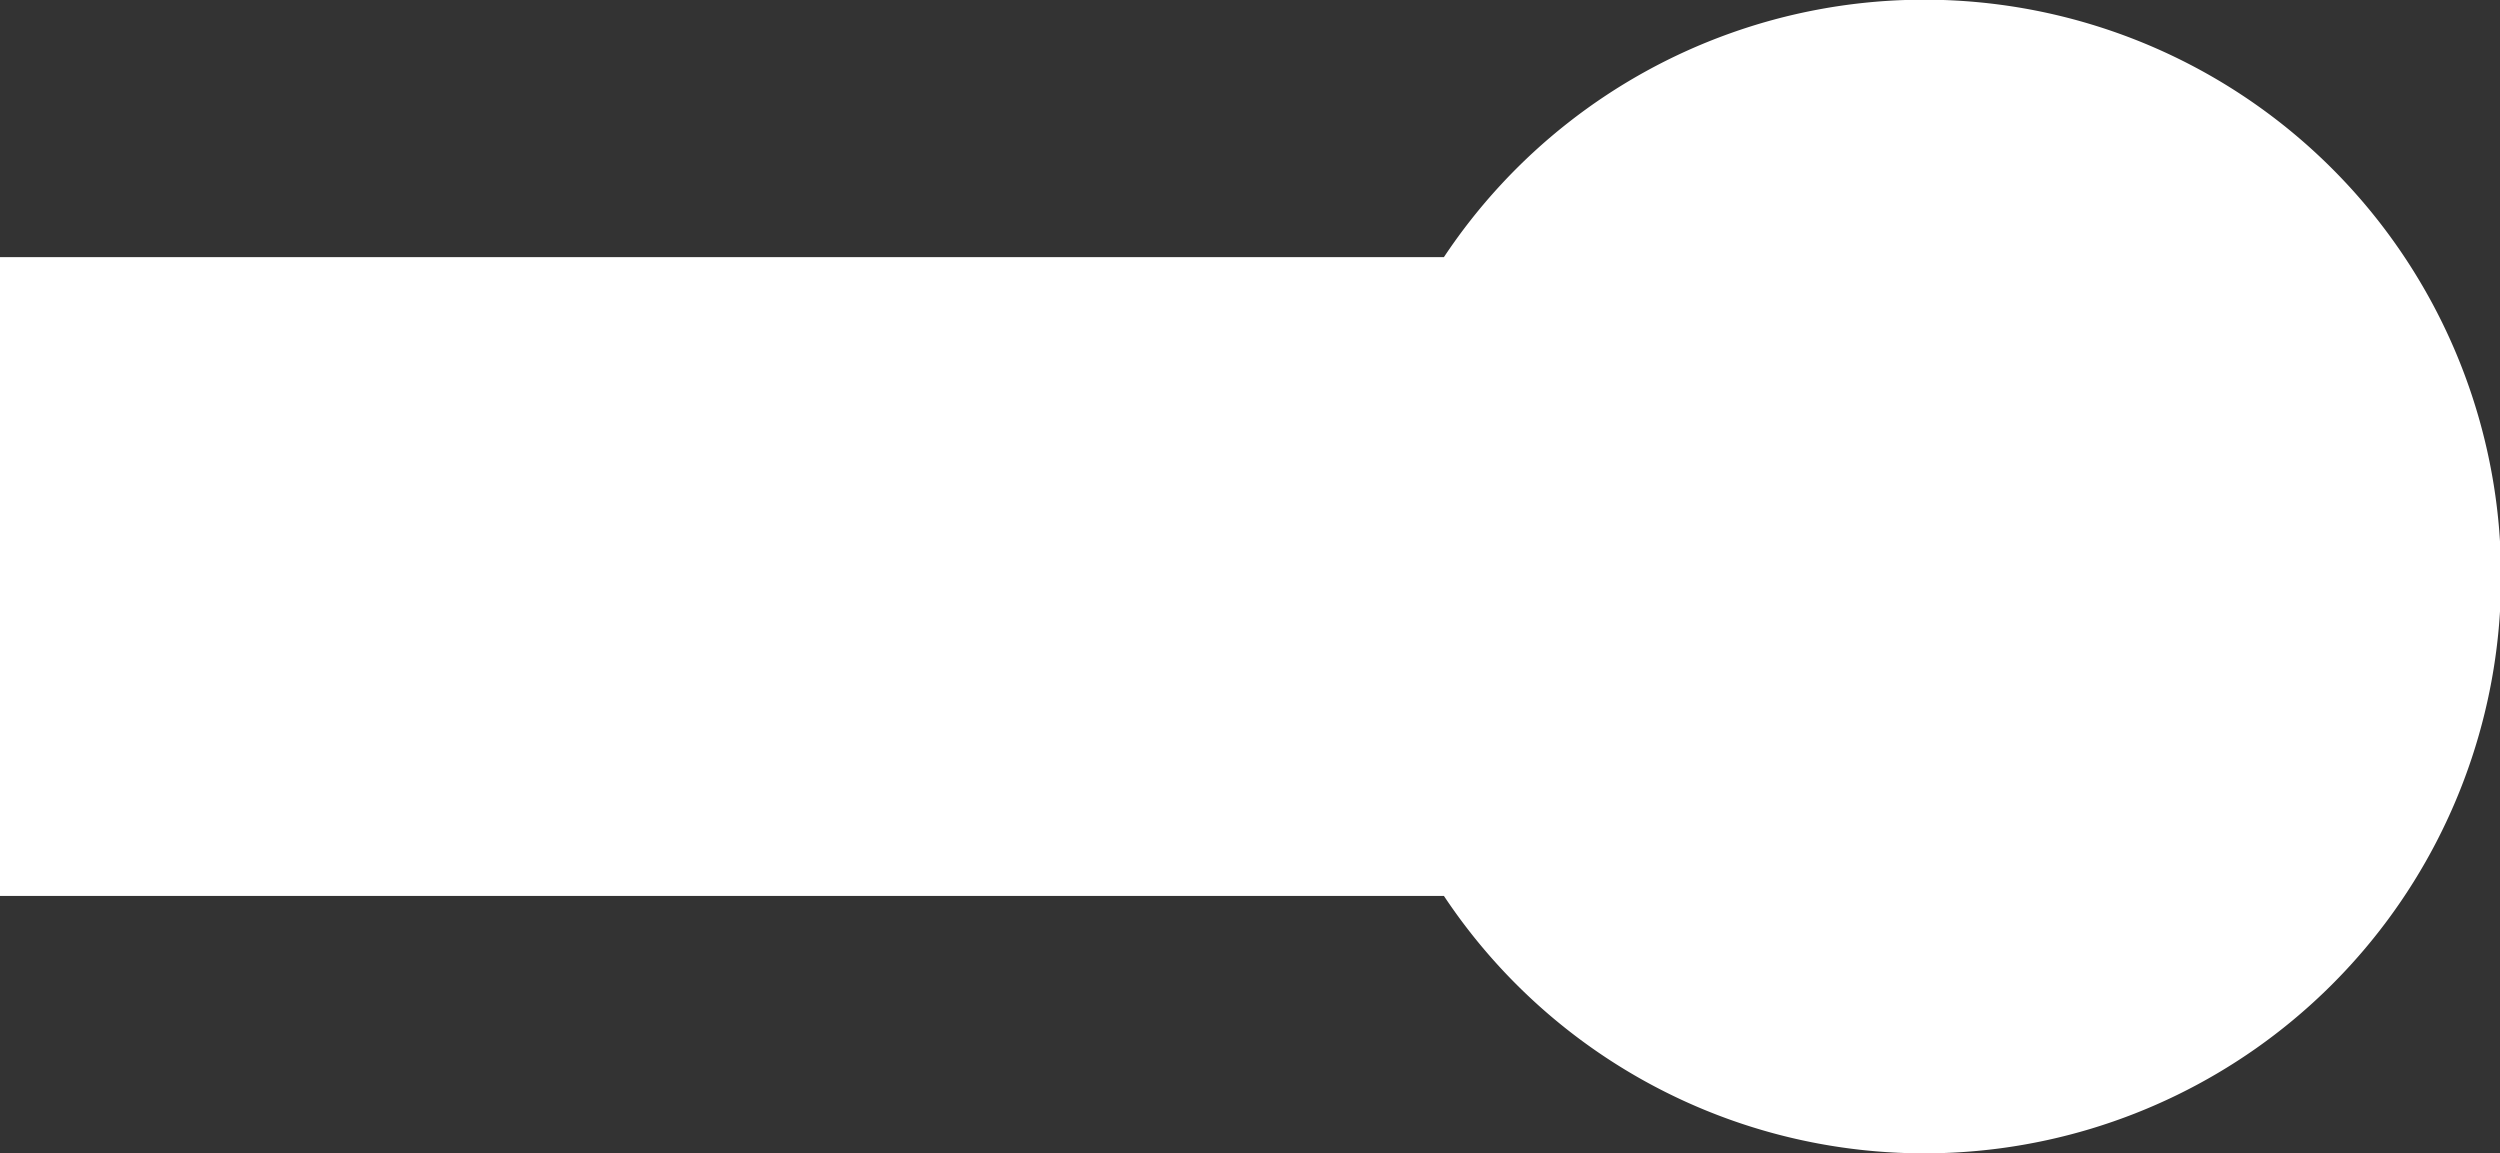
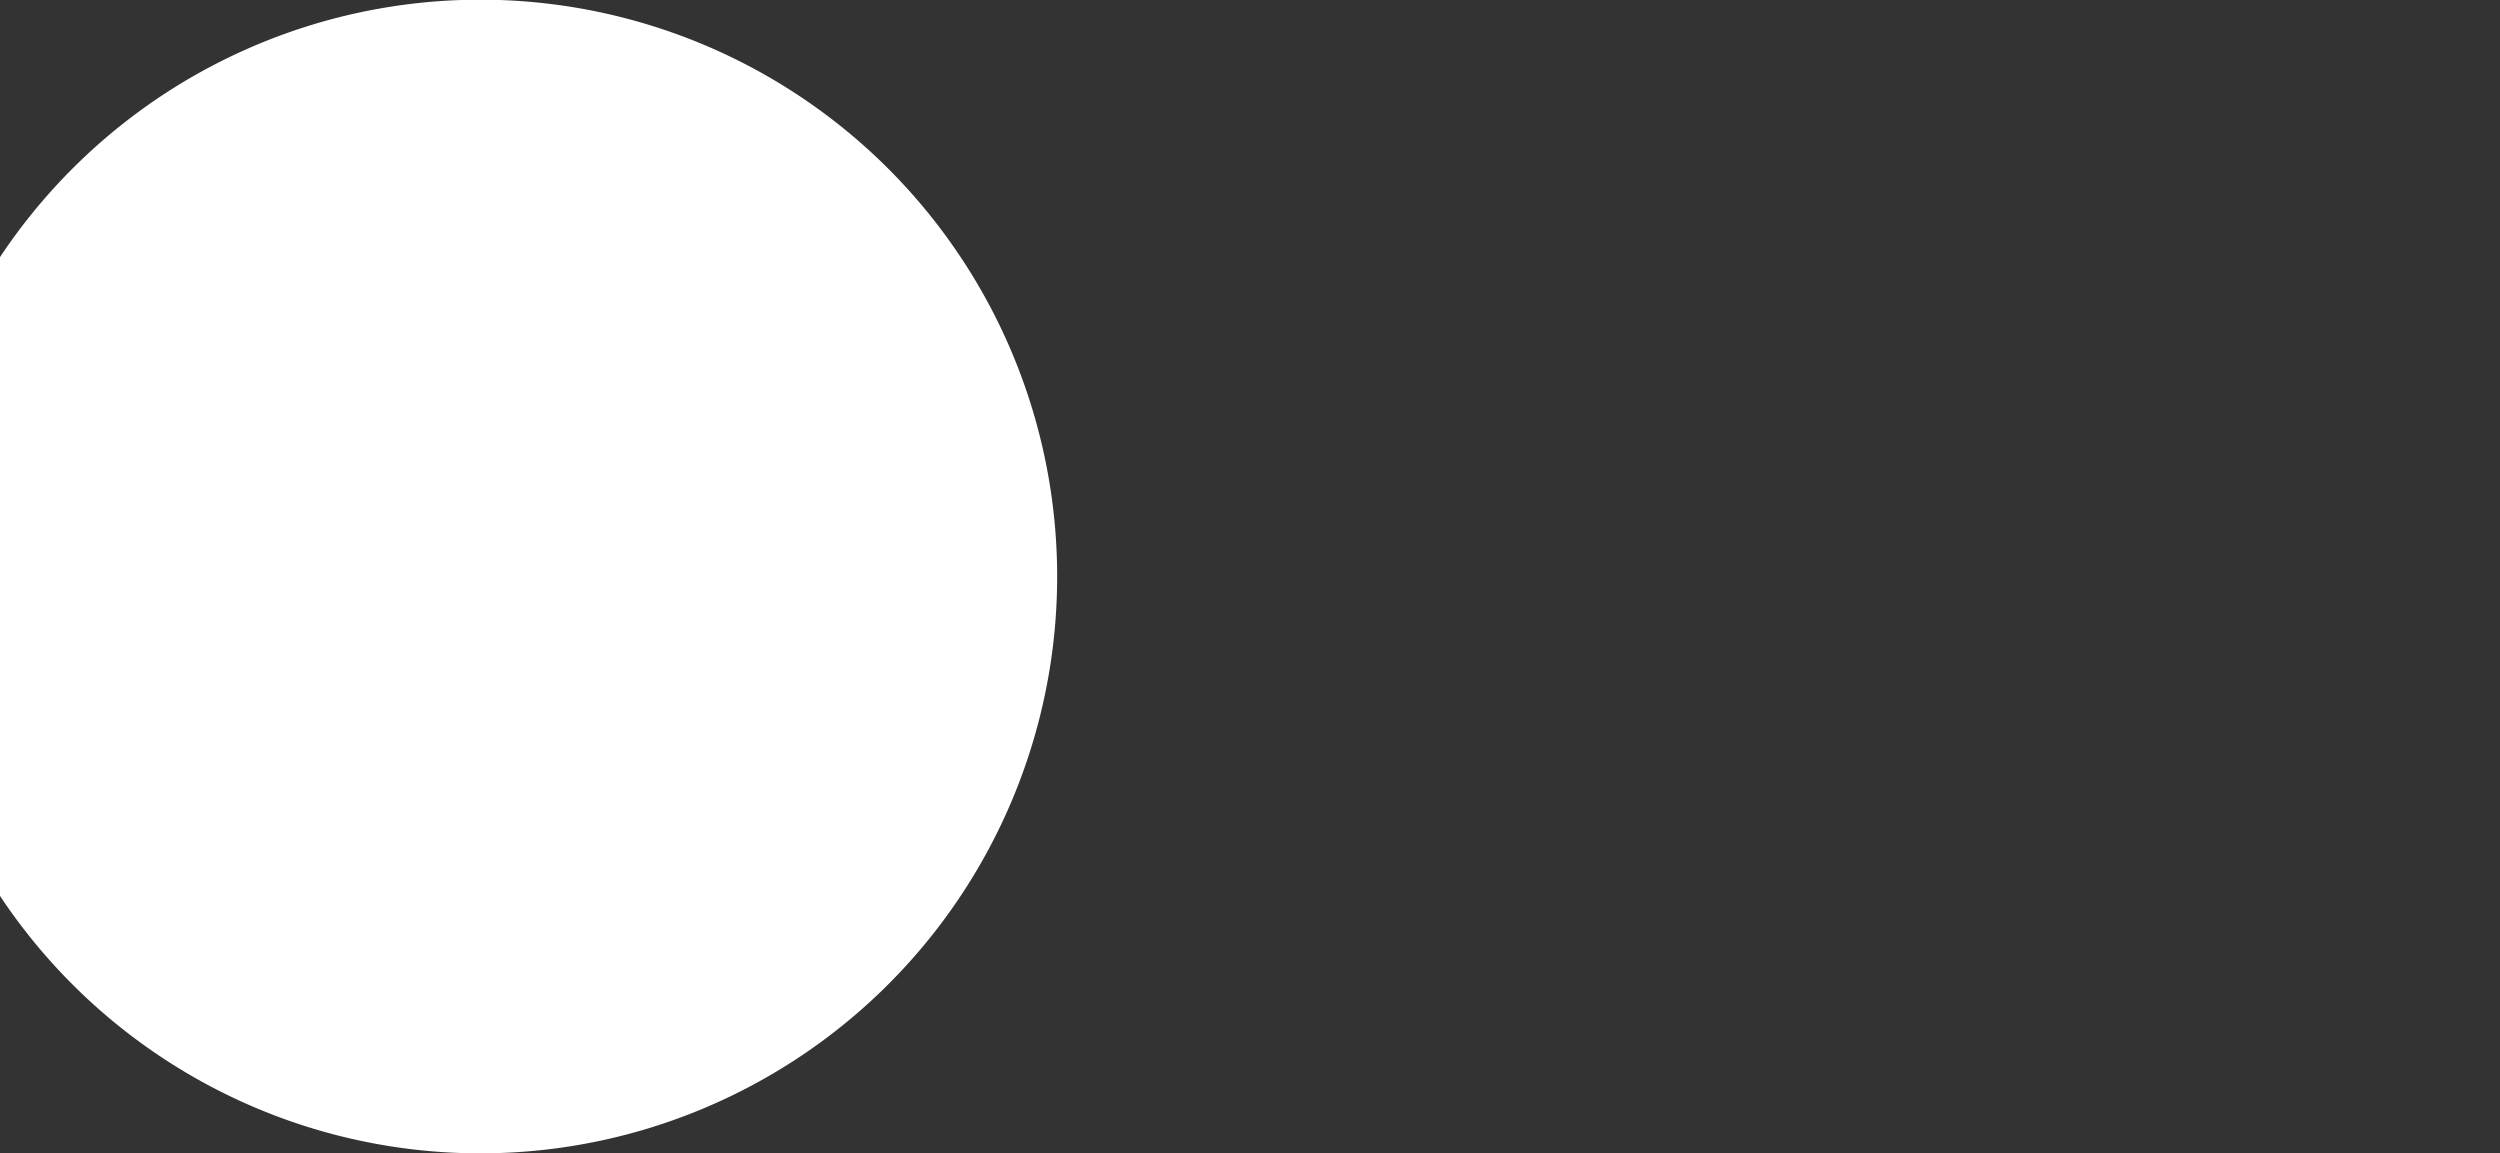
<svg xmlns="http://www.w3.org/2000/svg" viewBox="0 0 40.74 18.79">
  <rect x="0" y="0" width="40.74" height="18.79" fill="#333333" stroke="none" />
  <defs>
    <style>.cls-1{fill:#fff;}</style>
  </defs>
  <g id="Слой_2" data-name="Слой 2">
    <g id="Слой_1-2" data-name="Слой 1">
-       <path class="cls-1" d="M23.53,4.19H0V14.6H23.53a9.4,9.4,0,1,0,0-10.41Z" />
+       <path class="cls-1" d="M23.53,4.19H0V14.6a9.4,9.4,0,1,0,0-10.41Z" />
    </g>
  </g>
</svg>